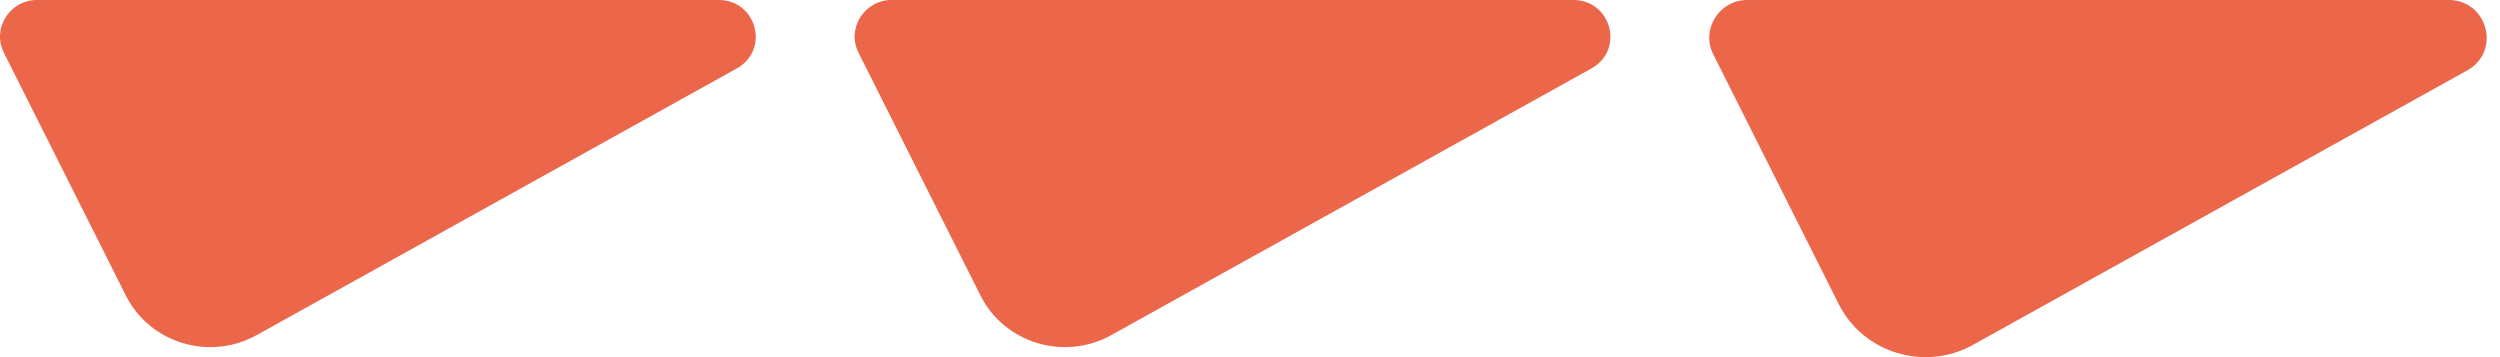
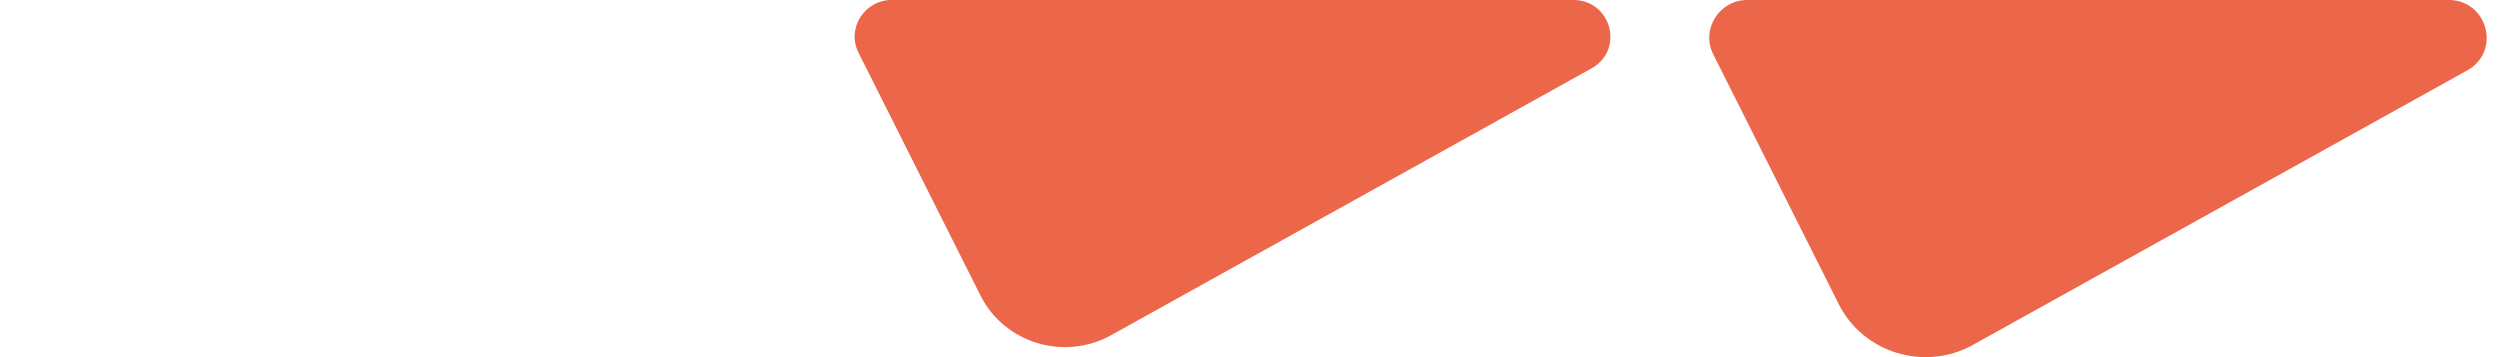
<svg xmlns="http://www.w3.org/2000/svg" width="70" height="10" viewBox="0 0 70 10" fill="none">
  <g id="Logo_reduit" clip-path="url(#clip0_2953_20631)">
-     <path id="Vector" d="M7.185 9.384L20.63 1.916C21.563 1.398 21.189 -0.001 20.119 -0.001H1.043C0.271 -0.001 -0.233 0.797 0.109 1.478L3.523 8.273C4.193 9.609 5.866 10.115 7.183 9.384H7.185Z" fill="#EC6649" />
    <path id="Vector_2" d="M31.113 9.384L44.56 1.916C45.493 1.398 45.119 -0.001 44.048 -0.001H24.973C24.201 -0.001 23.697 0.797 24.039 1.478L27.453 8.273C28.123 9.609 29.796 10.115 31.113 9.384Z" fill="#EC6649" />
    <path id="Vector_3" d="M55.248 9.653L69.081 1.972C70.04 1.439 69.656 -0.001 68.554 -0.001H48.932C48.138 -0.001 47.62 0.82 47.971 1.521L51.483 8.512C52.172 9.886 53.892 10.407 55.248 9.655V9.653Z" fill="#EC6649" />
  </g>
  <defs>
    <clipPath id="clip0_2953_20631">
      <rect width="69.63" height="10" fill="white" transform="translate(0 -0.001)" />
    </clipPath>
  </defs>
</svg>